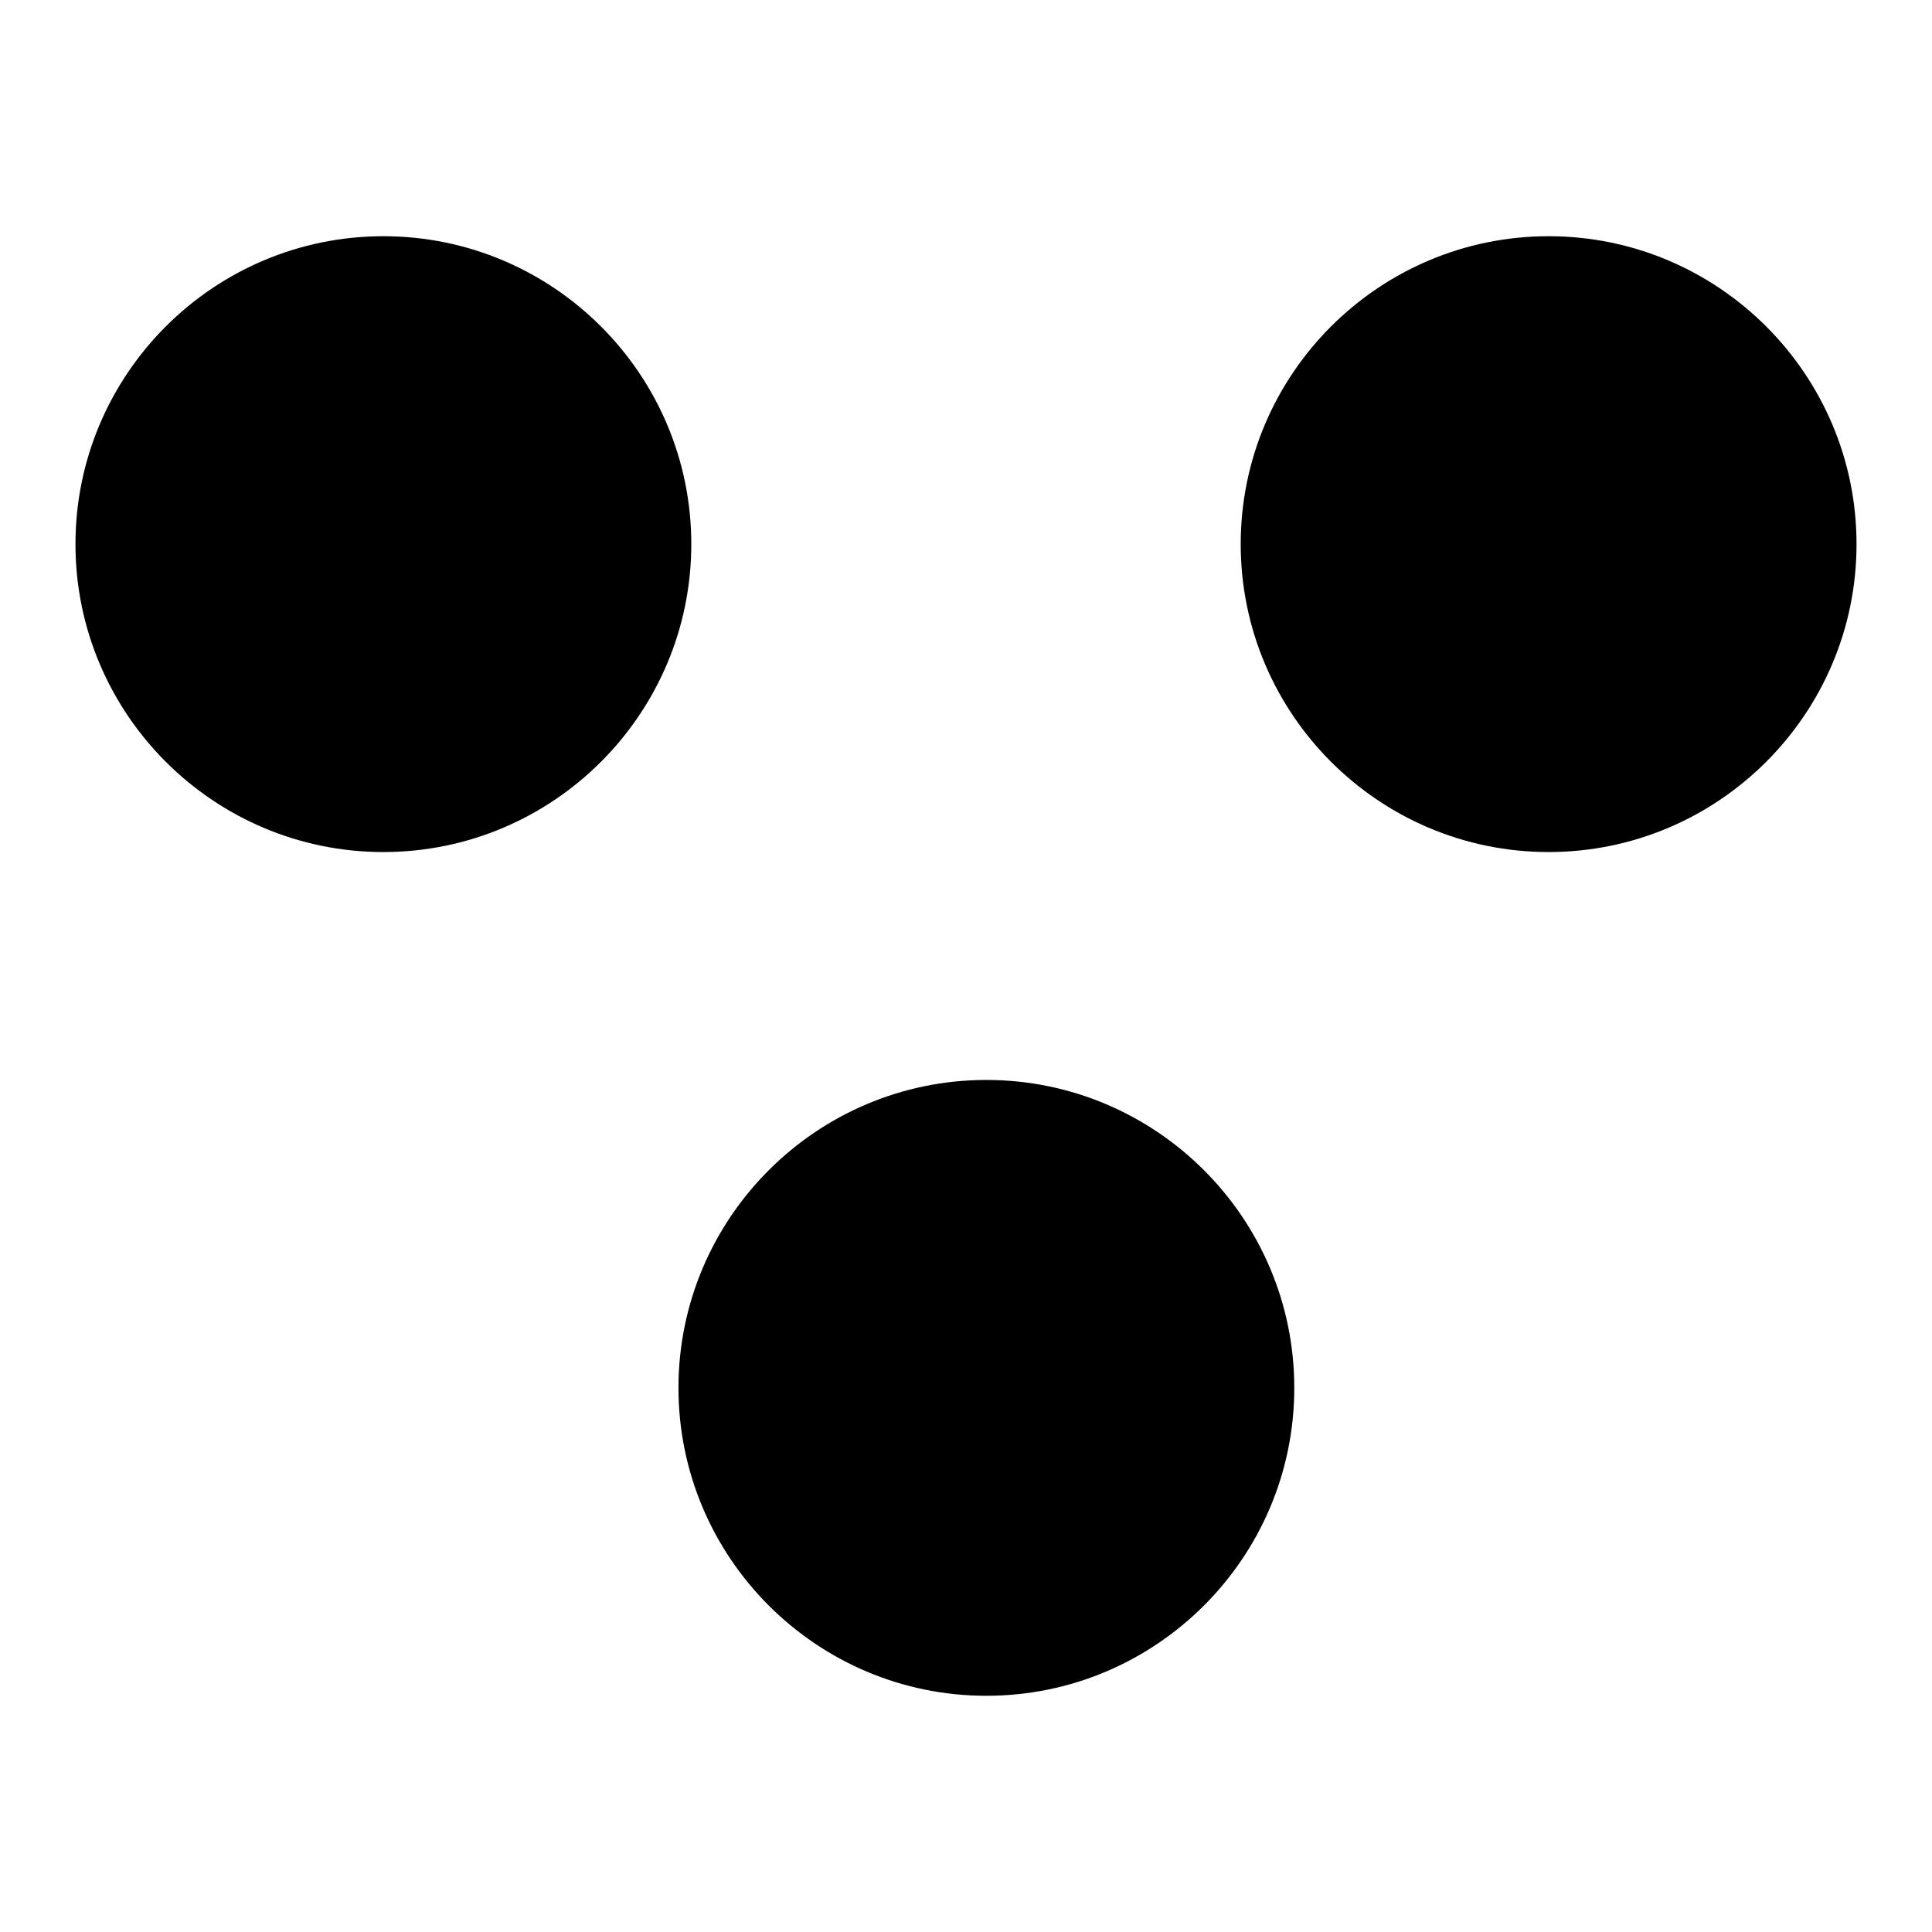
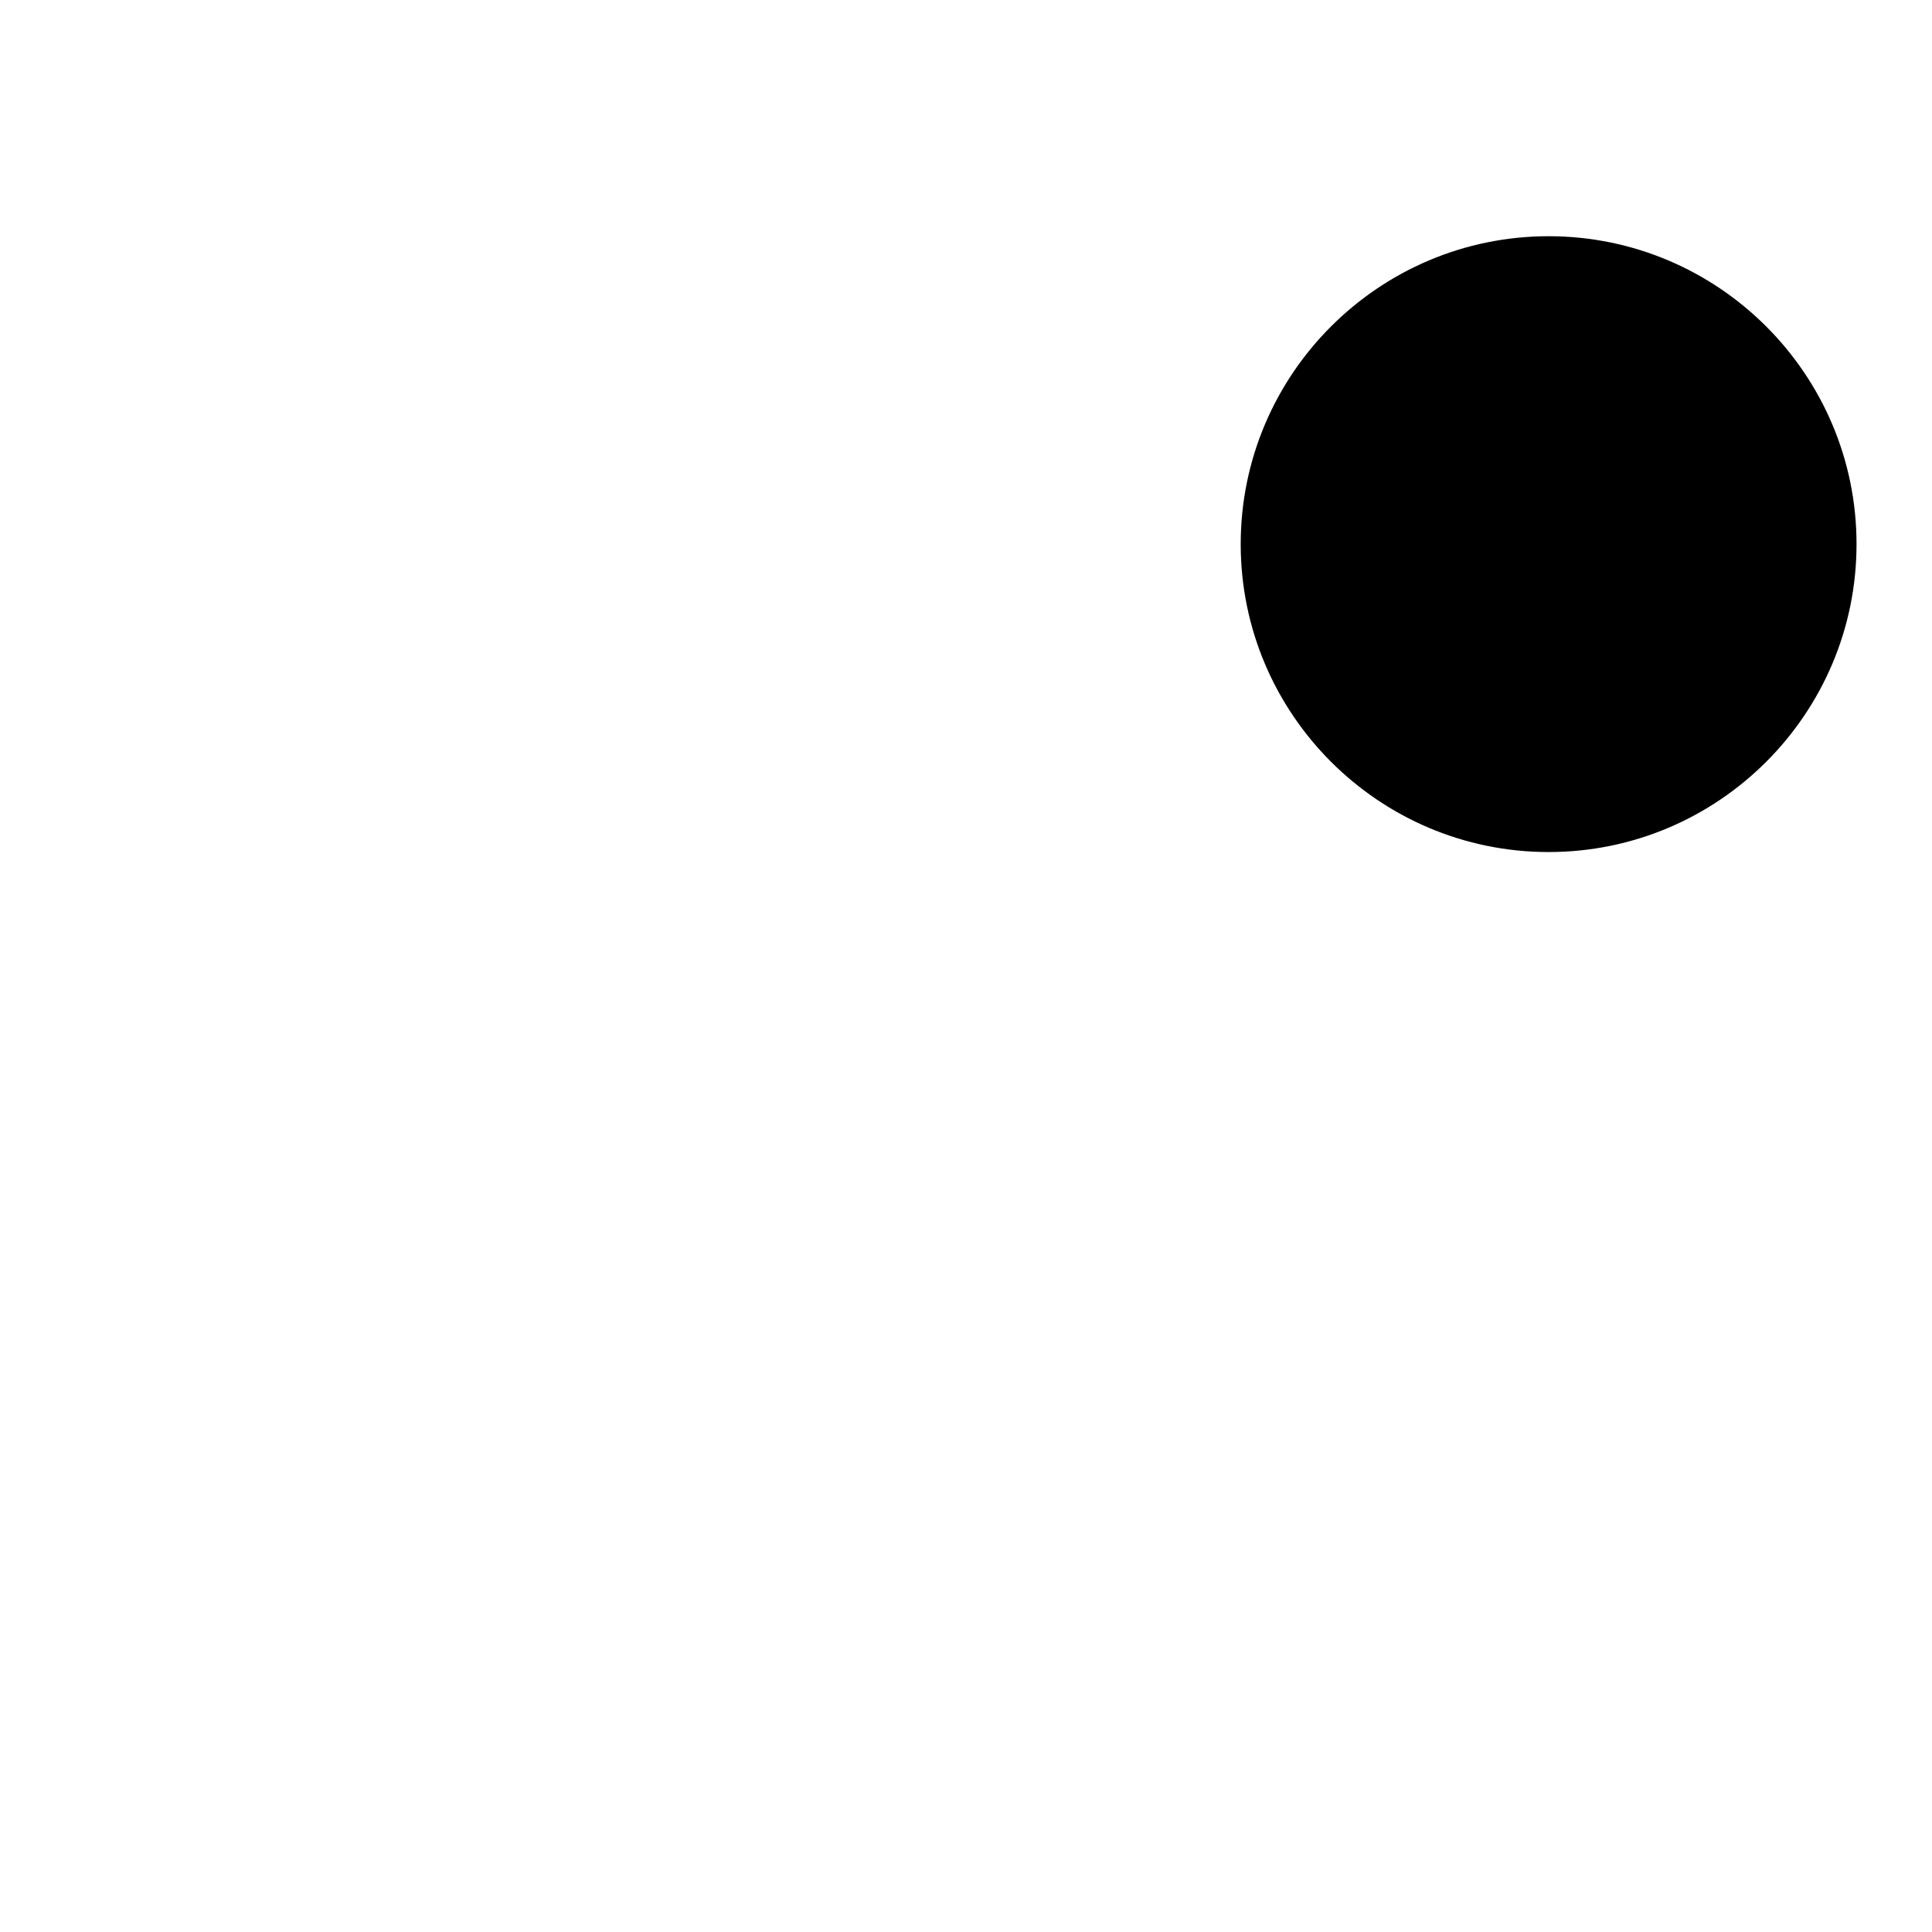
<svg xmlns="http://www.w3.org/2000/svg" version="1.1" x="0px" y="0px" viewBox="0 0 256 256" enable-background="new 0 0 256 256" xml:space="preserve">
  <g>
    <g>
-       <path fill="#000000" d="M171.5,183.9c0-22.5-18.3-40.8-40.8-40.8c-22.5,0-40.8,18.3-40.8,40.8c0,22.5,18.3,40.8,40.8,40.8C153.2,224.7,171.5,206.4,171.5,183.9z" />
-       <path fill="#000000" d="M50.8,31.3C28.3,31.3,10,49.6,10,72.1c0,22.5,18.3,40.8,40.8,40.8c22.5,0,40.8-18.3,40.8-40.8C91.6,49.6,73.3,31.3,50.8,31.3z" />
      <path fill="#000000" d="M246,72.1c0-22.5-18.3-40.8-40.8-40.8s-40.8,18.3-40.8,40.8c0,22.5,18.3,40.8,40.8,40.8S246,94.6,246,72.1z" />
    </g>
  </g>
</svg>